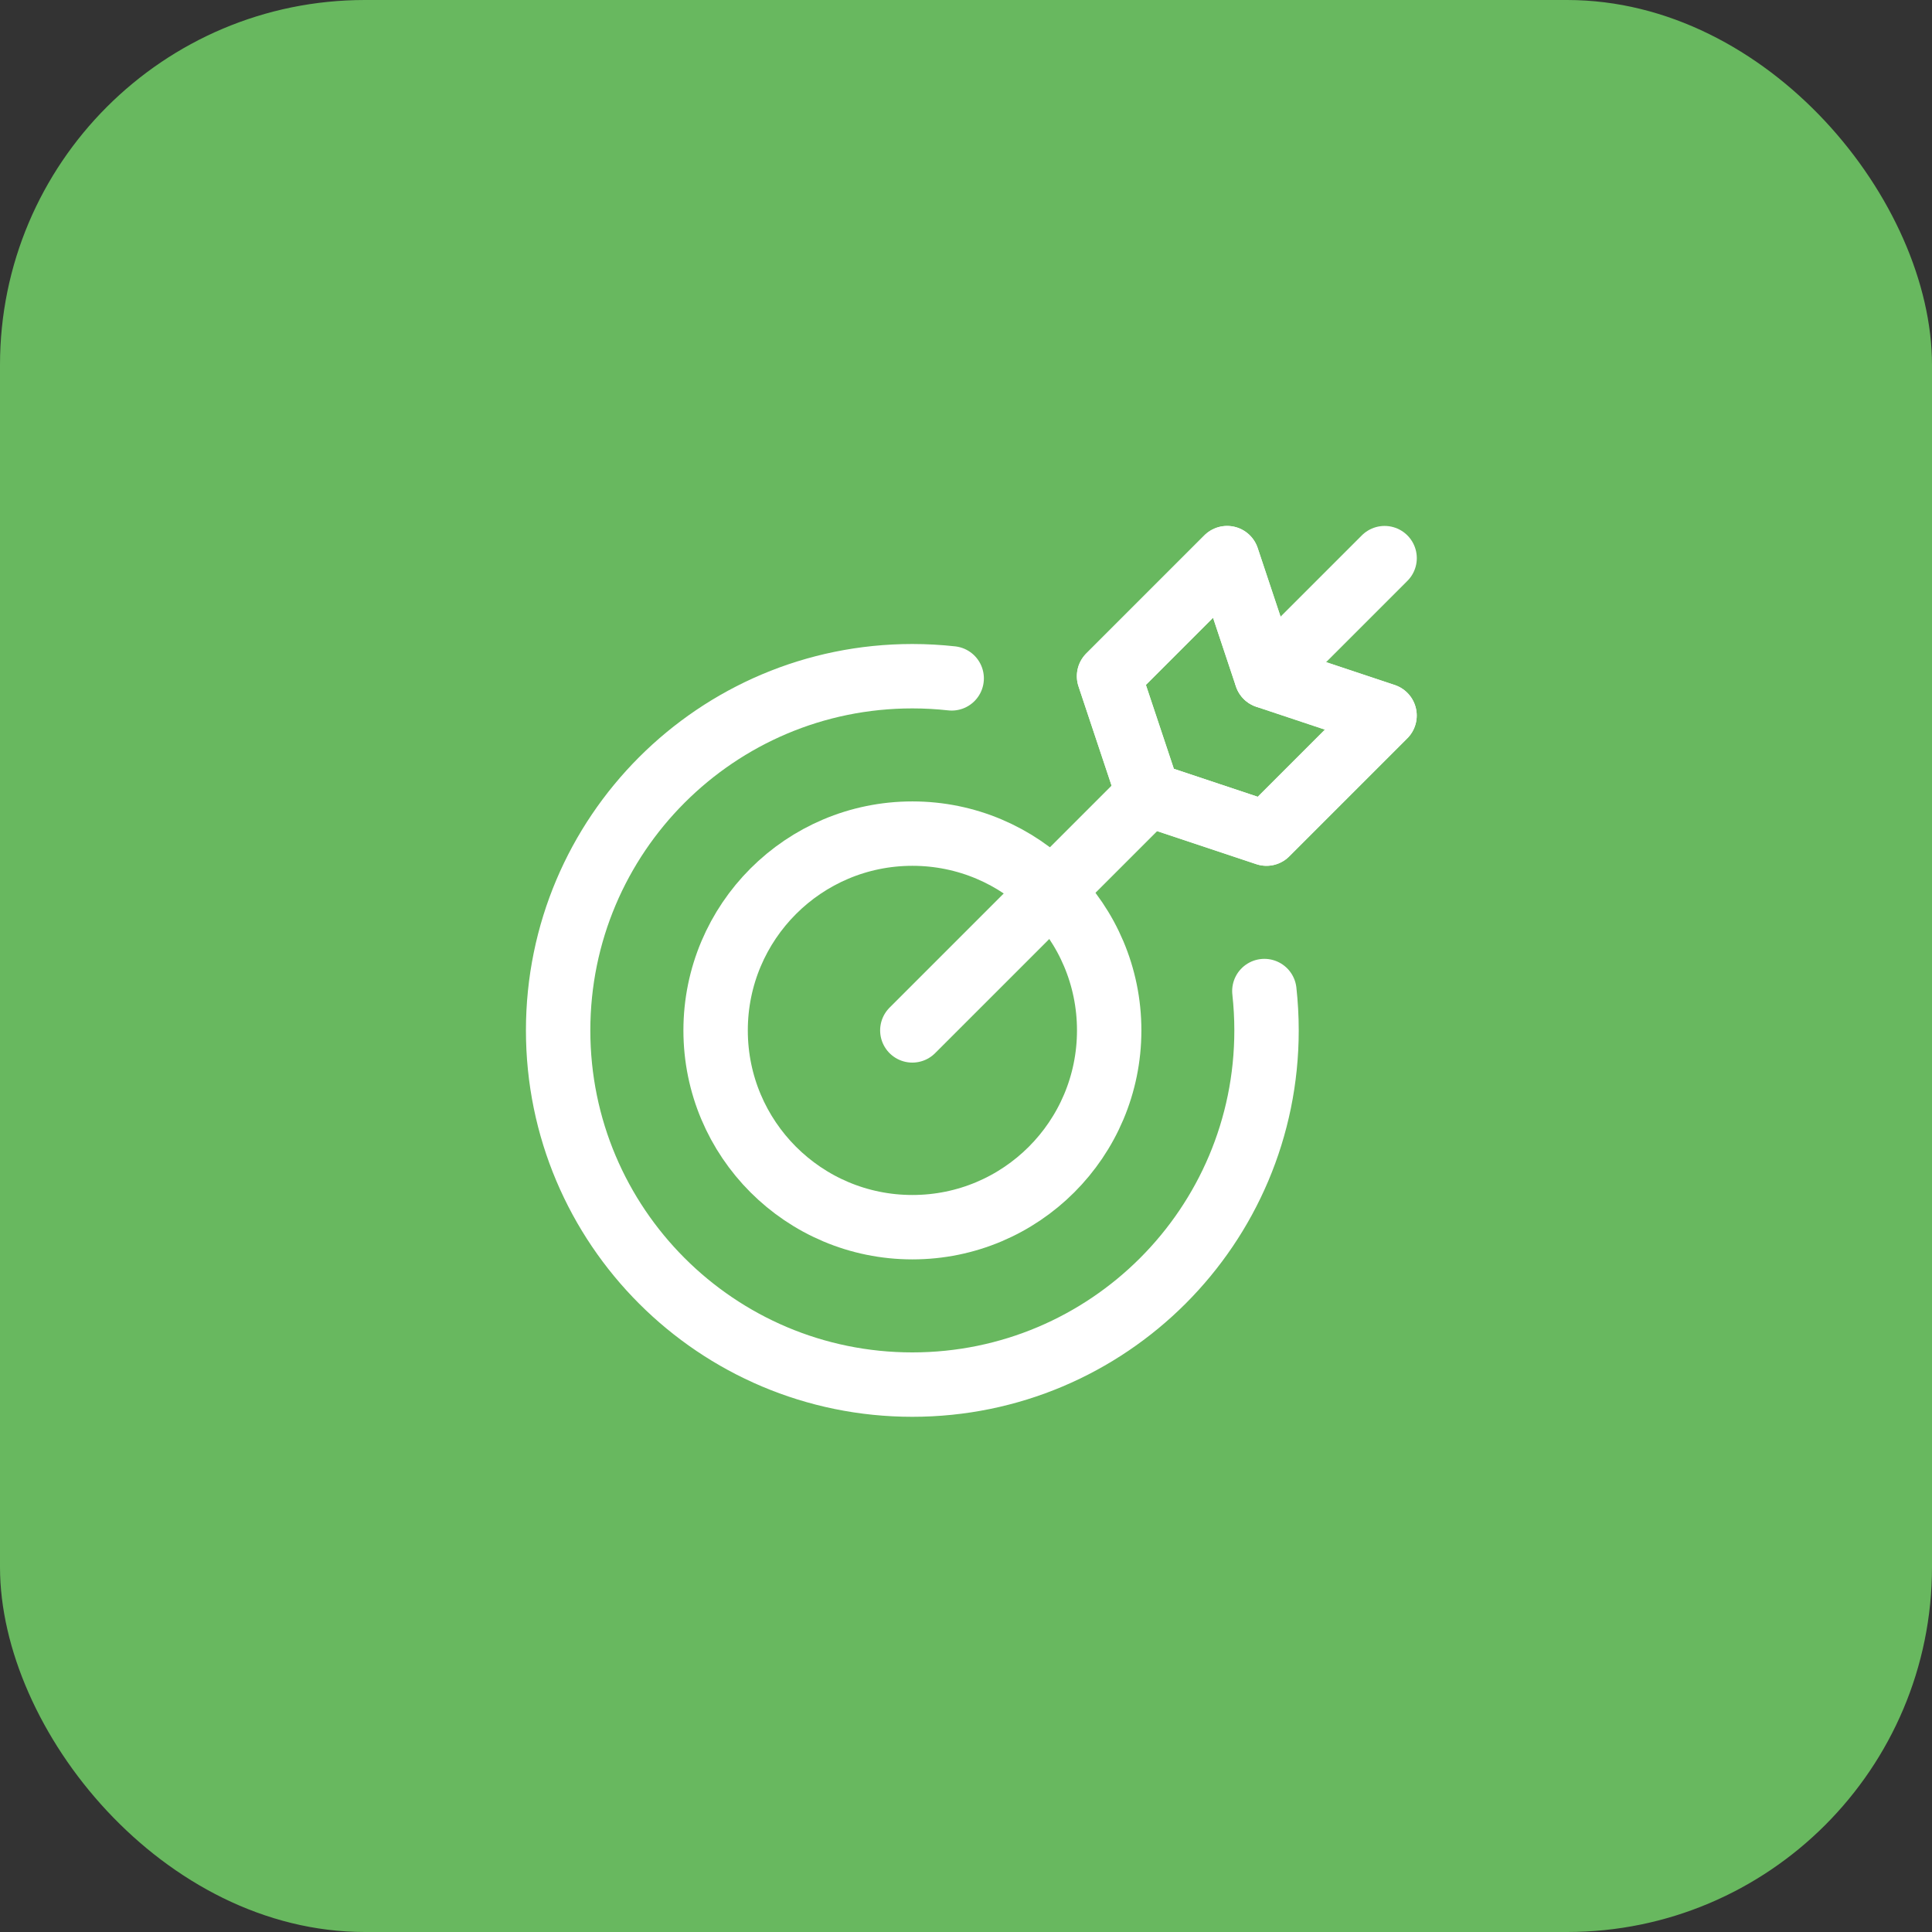
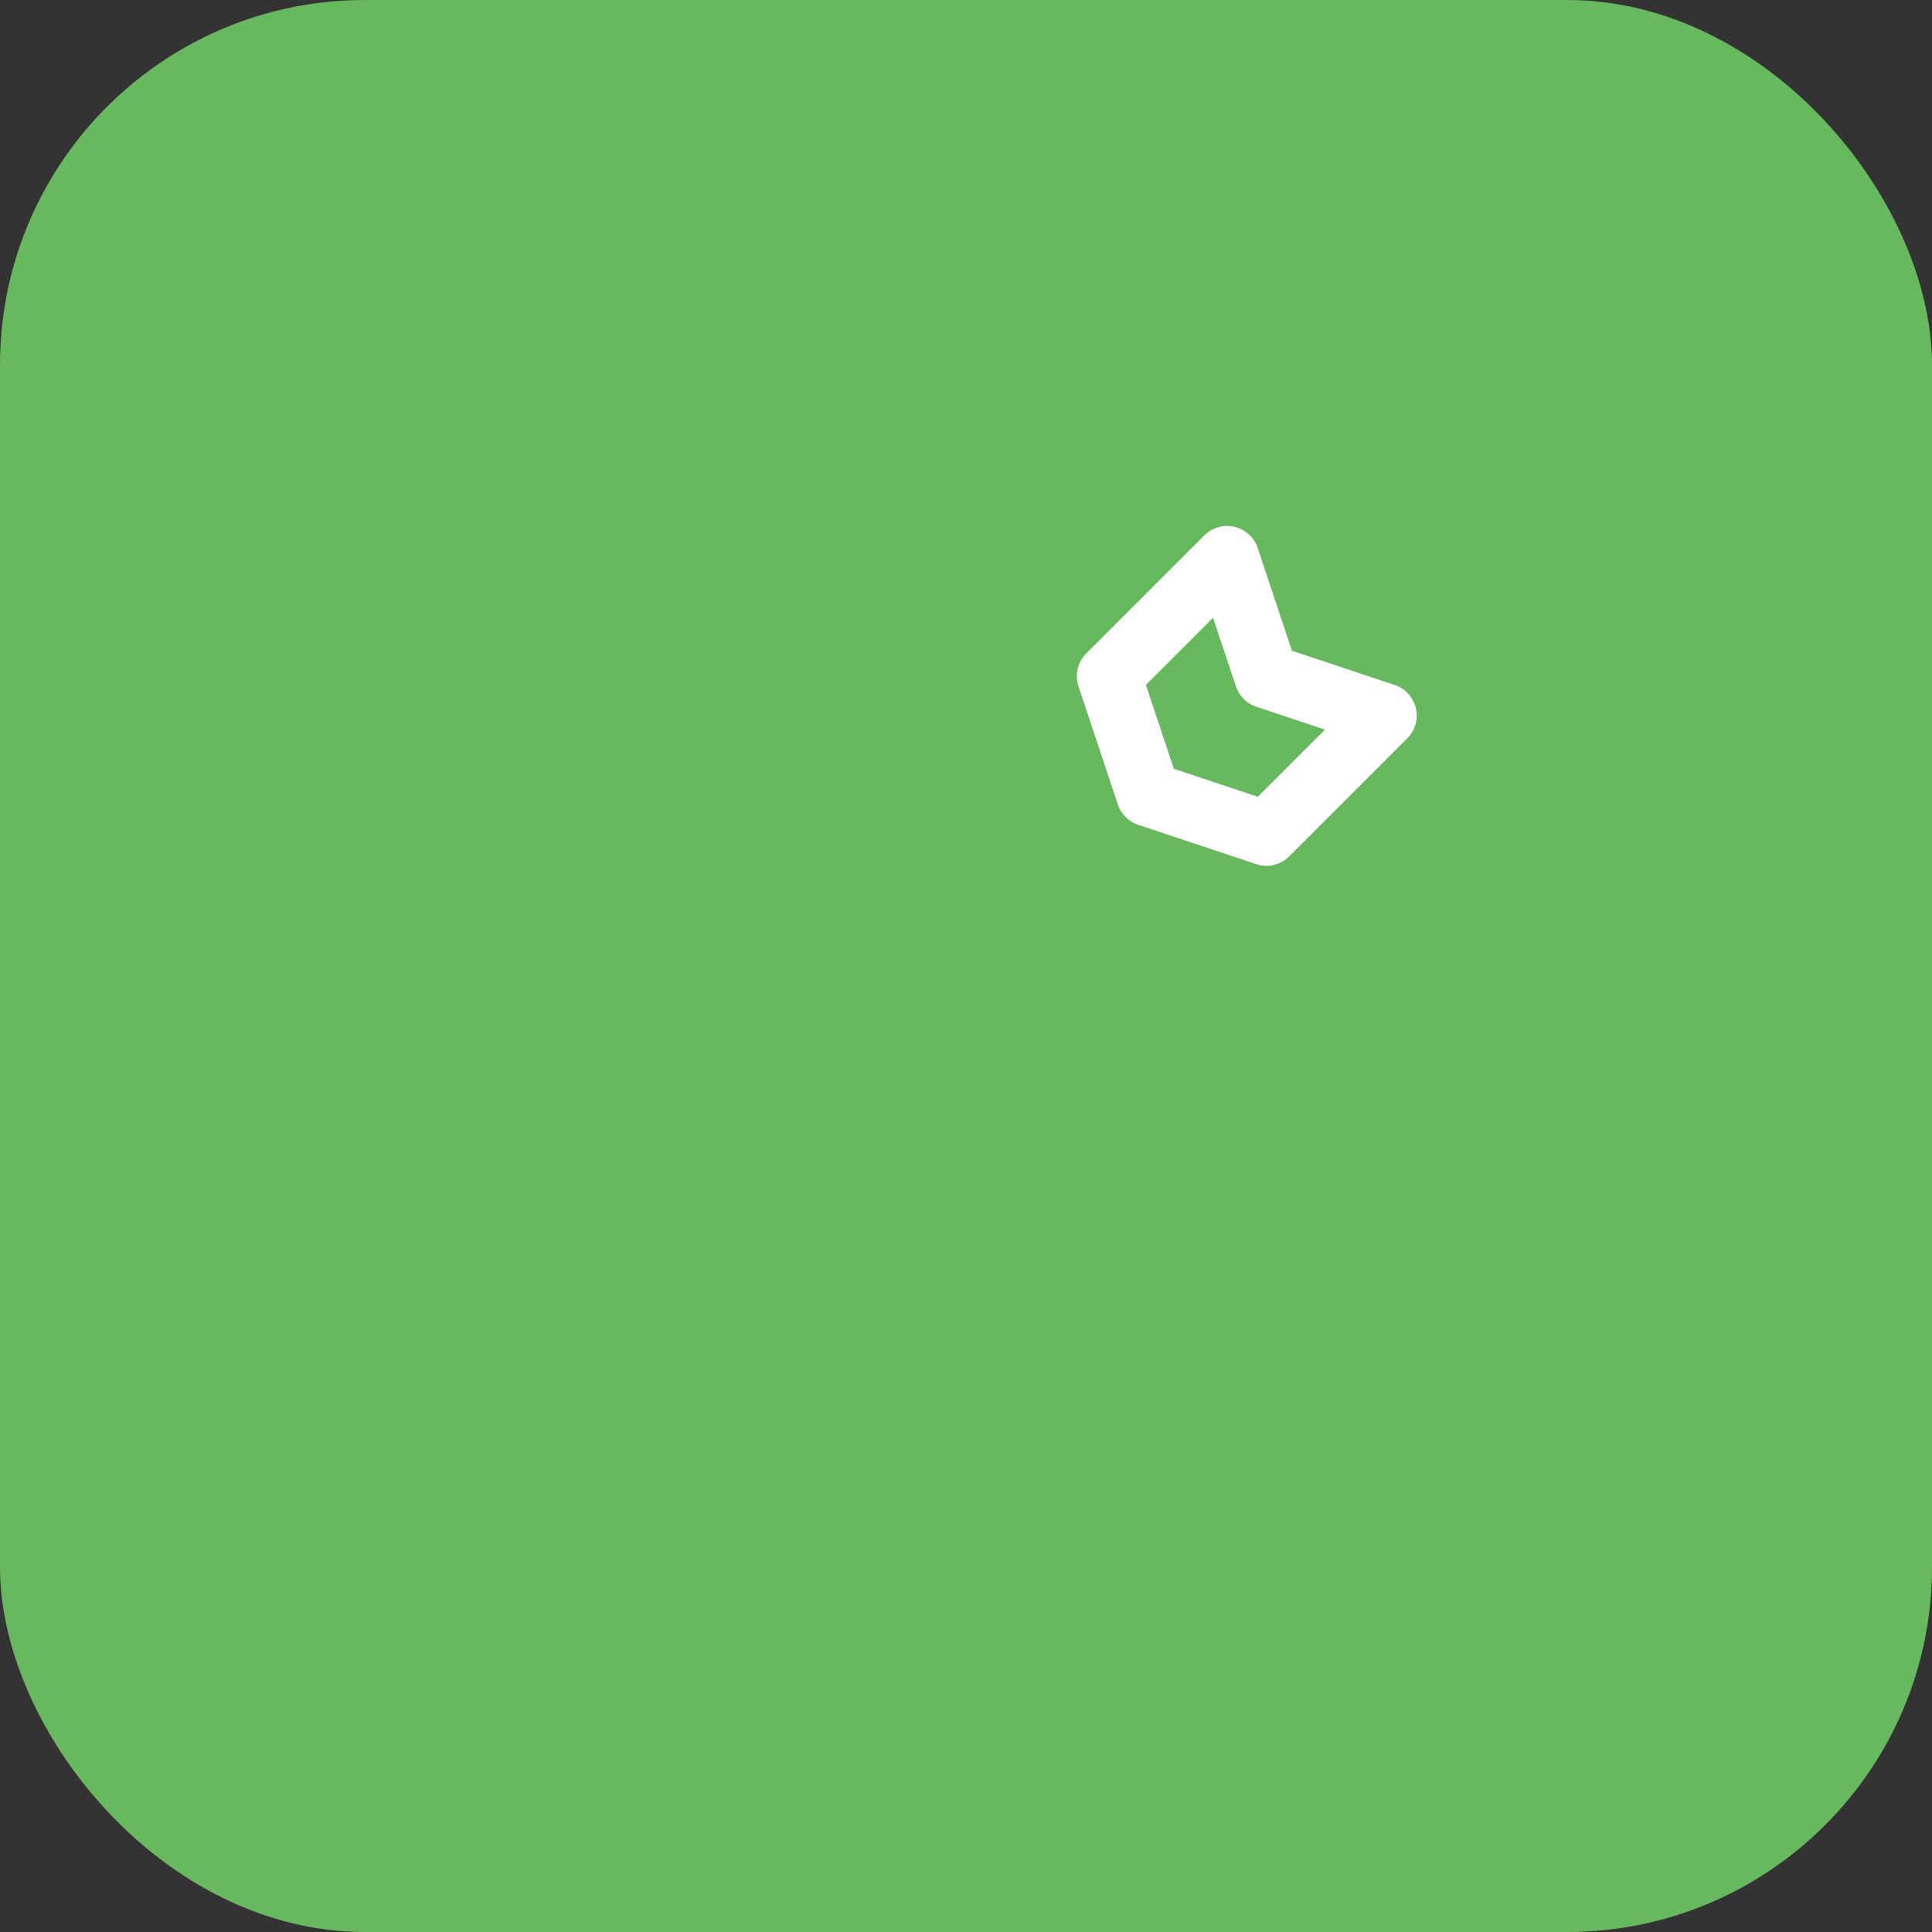
<svg xmlns="http://www.w3.org/2000/svg" fill="none" height="90" viewBox="0 0 90 90" width="90">
  <rect x="0" y="0" width="90" height="90" fill="#333333" stroke="none" />
  <rect fill="#68b85f" height="90" rx="17" width="90" />
  <g stroke="#fff" stroke-linejoin="round" stroke-miterlimit="10" stroke-width="3">
-     <path d="m58.899 46.167c.066.601.101 1.214.101 1.833 0 9.114-7.386 16.5-16.5 16.5s-16.5-7.386-16.5-16.5 7.386-16.5 16.5-16.5c.62 0 1.232.035 1.833.101" stroke-linecap="round" />
-     <path d="m42.503 57.167c5.063 0 9.167-4.104 9.167-9.167s-4.104-9.167-9.167-9.167-9.167 4.104-9.167 9.167 4.104 9.167 9.167 9.167z" stroke-linecap="square" />
-     <path d="m59 31.5 5.5-5.5" stroke-linecap="round" />
-     <path d="m42.5 48 11-11" stroke-linecap="round" />
-     <path d="m58.997 31.5-1.833-5.5-5.5 5.5 1.833 5.5 5.5 1.833 5.5-5.5z" stroke-linecap="square" />
    <path d="m58.997 31.5-1.833-5.5-5.5 5.5 1.833 5.5 5.5 1.833 5.5-5.5z" stroke-linecap="square" />
  </g>
</svg>